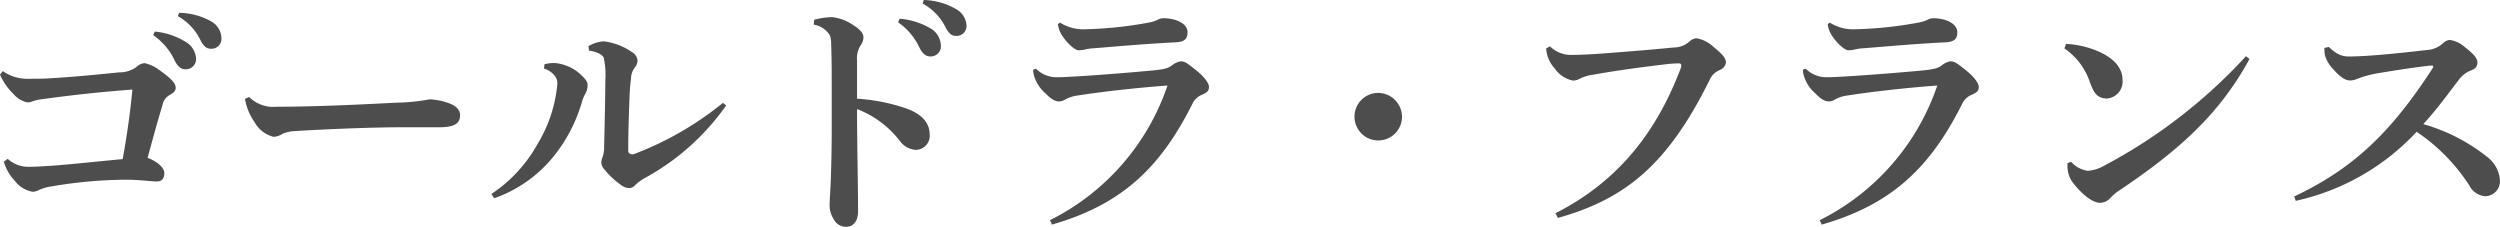
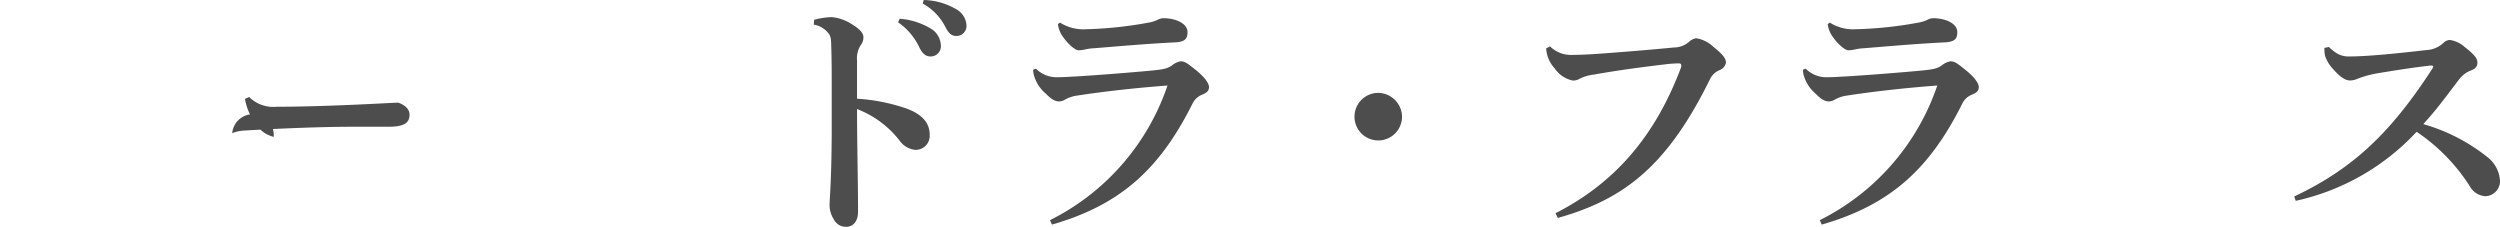
<svg xmlns="http://www.w3.org/2000/svg" viewBox="0 0 292.29 26.55">
  <defs>
    <style>.cls-1{fill:#4d4d4d;}</style>
  </defs>
  <title>アセット 9</title>
  <g id="レイヤー_2" data-name="レイヤー 2">
    <g id="スクロール前ヘッダー">
-       <path class="cls-1" d="M.9,18.57a3.56,3.56,0,0,0,2.58.93c.72,0,1.62-.06,2.94-.15,2-.15,4.74-.45,7.92-.75.45-2.43.87-5.25,1.14-8.13-4,.3-7.41.69-10.65,1.14a4.62,4.62,0,0,0-1.11.27,1.49,1.49,0,0,1-.54.09,3,3,0,0,1-1.62-1A7,7,0,0,1,0,8.73l.33-.42a4.92,4.92,0,0,0,2.85.9c.93,0,1.83,0,2.73-.06,2.52-.15,5.13-.39,8-.69a3.34,3.34,0,0,0,2-.6,1.71,1.71,0,0,1,1-.48,4.56,4.56,0,0,1,1.8.87c1.14.81,1.83,1.44,1.83,2,0,.42-.3.63-.72.87A1.65,1.65,0,0,0,19,12.27c-.63,2.07-1.17,4.08-1.74,6.18,1.23.48,1.95,1.2,1.95,1.77s-.21,1-.9,1c-.51,0-2.07-.21-3.57-.21a53,53,0,0,0-8.7.78,5.56,5.56,0,0,0-1.41.39,1.78,1.78,0,0,1-.81.24,3.35,3.35,0,0,1-2.1-1.29A5.35,5.35,0,0,1,.45,18.9ZM18.09,3.69A8.32,8.32,0,0,1,21.87,5a2.4,2.4,0,0,1,1.05,1.83A1.19,1.19,0,0,1,21.69,8.1c-.6,0-1-.42-1.38-1.26a7.37,7.37,0,0,0-2.4-2.73ZM20.94,1.5a7.89,7.89,0,0,1,3.75,1,2.31,2.31,0,0,1,1.2,2,1.16,1.16,0,0,1-1.23,1.2c-.42,0-.81-.18-1.26-1.08a6.34,6.34,0,0,0-2.61-2.73Z" />
-       <path class="cls-1" d="M29.13,11.34a4,4,0,0,0,3.21,1.14C38.4,12.48,46,12,46.56,12a23.07,23.07,0,0,0,3.69-.39,7.9,7.9,0,0,1,2.22.45c.75.27,1.32.72,1.32,1.41,0,1-.69,1.41-2.49,1.41l-4.23,0c-3.27,0-8.22.18-12.69.45a4.3,4.3,0,0,0-1.32.3A2.27,2.27,0,0,1,32,16a3.5,3.5,0,0,1-2.25-1.74,6.63,6.63,0,0,1-1.11-2.7Z" />
-       <path class="cls-1" d="M57.45,22.68a16.67,16.67,0,0,0,5.4-5.85,16.28,16.28,0,0,0,2.31-7,1.35,1.35,0,0,0-.33-1,2.41,2.41,0,0,0-1.23-.81l.06-.51A4.12,4.12,0,0,1,65,7.38,5.23,5.23,0,0,1,68.1,8.91c.54.54.6.81.6,1a2,2,0,0,1-.24,1,4.59,4.59,0,0,0-.39.9,18.27,18.27,0,0,1-3.42,6.57,15.52,15.52,0,0,1-6.87,4.8ZM84.9,12.33a28,28,0,0,1-9.63,8.55,6,6,0,0,0-1,.75.92.92,0,0,1-.66.36,1.6,1.6,0,0,1-1-.36,9.67,9.67,0,0,1-1.95-1.83,1.33,1.33,0,0,1-.36-.75,1.91,1.91,0,0,1,.15-.69,3.25,3.25,0,0,0,.18-1.14c.06-2.37.12-5.13.15-7.95a9.33,9.33,0,0,0-.18-2.46c-.15-.45-.81-.75-1.74-.9l-.06-.51a4.05,4.05,0,0,1,1.77-.57,7.3,7.3,0,0,1,3.27,1.23,1.3,1.3,0,0,1,.69.93,1.24,1.24,0,0,1-.24.81,2.18,2.18,0,0,0-.51,1.35c-.09.69-.15,1.41-.18,2.25-.06,1.68-.15,3.93-.15,6.24a.4.4,0,0,0,.42.39.51.51,0,0,0,.21,0,37.47,37.47,0,0,0,10.44-6Z" />
+       <path class="cls-1" d="M29.13,11.34a4,4,0,0,0,3.21,1.14C38.4,12.48,46,12,46.56,12c.75.27,1.32.72,1.32,1.41,0,1-.69,1.41-2.49,1.41l-4.23,0c-3.27,0-8.22.18-12.69.45a4.3,4.3,0,0,0-1.32.3A2.27,2.27,0,0,1,32,16a3.5,3.5,0,0,1-2.25-1.74,6.63,6.63,0,0,1-1.11-2.7Z" />
      <path class="cls-1" d="M95.19,2.31A9,9,0,0,1,97.26,2a5.34,5.34,0,0,1,2.4.87c.87.54,1.29,1,1.29,1.5a1.53,1.53,0,0,1-.33.93,2.86,2.86,0,0,0-.42,1.77c0,1.11,0,2.37,0,4.47a21.85,21.85,0,0,1,5.67,1.11c2.07.72,2.82,1.83,2.82,3.06A1.64,1.64,0,0,1,107,17.52a2.54,2.54,0,0,1-1.8-1.05,11.49,11.49,0,0,0-5-3.72c0,3.72.12,8.64.12,12,0,.93-.42,1.77-1.41,1.77a1.59,1.59,0,0,1-1.44-.9A3.08,3.08,0,0,1,97,23.73c0-.6.21-2.49.24-8.07,0-1.95,0-3.69,0-5.4s0-3.33-.06-5c0-.81-.12-1.14-.33-1.38a2.72,2.72,0,0,0-1.71-1Zm10-.12A8.32,8.32,0,0,1,109,3.45,2.4,2.4,0,0,1,110,5.28a1.19,1.19,0,0,1-1.23,1.32c-.6,0-1-.42-1.38-1.26A7.37,7.37,0,0,0,105,2.61ZM108,0a7.89,7.89,0,0,1,3.75,1.05A2.31,2.31,0,0,1,113,3a1.16,1.16,0,0,1-1.23,1.2c-.42,0-.81-.18-1.26-1.08A6.34,6.34,0,0,0,107.88.42Z" />
      <path class="cls-1" d="M122.76,25.74A27.43,27.43,0,0,0,136.5,10c-3.66.27-7.41.69-10.53,1.17a4.1,4.1,0,0,0-1.41.45,1.43,1.43,0,0,1-.72.24c-.54,0-1-.33-1.59-.93A4.32,4.32,0,0,1,121,9.15a2.77,2.77,0,0,1-.21-1l.33-.12a3.39,3.39,0,0,0,2.34,1c1,0,1.59-.06,2.28-.09,2.58-.15,6.69-.48,8.91-.69,1.56-.15,1.89-.27,2.37-.6a2.22,2.22,0,0,1,1-.48c.54,0,.81.24,1.77,1s1.56,1.53,1.56,2-.24.66-.87.93a2.08,2.08,0,0,0-1.05,1c-3.78,7.56-8.31,11.82-16.44,14.16Zm1.17-23.1a5.08,5.08,0,0,0,3,.78,46.28,46.28,0,0,0,7.38-.78,4,4,0,0,0,1.17-.39,1.43,1.43,0,0,1,.54-.12c1.47,0,2.82.63,2.82,1.62,0,.69-.21,1.14-1.41,1.2-3.6.18-6.51.45-9.51.69a5.52,5.52,0,0,0-1.08.15,3.87,3.87,0,0,1-.72.09c-.45,0-1.29-.78-1.83-1.56a3.13,3.13,0,0,1-.6-1.5Z" />
      <path class="cls-1" d="M163.92,13.62a2.78,2.78,0,1,1-2.79-2.76A2.82,2.82,0,0,1,163.92,13.62Z" />
      <path class="cls-1" d="M181.86,24.93c6.84-3.48,11.64-8.91,14.7-17.1a.59.59,0,0,0,0-.21c0-.12-.06-.21-.27-.21a13.59,13.59,0,0,0-1.65.12c-2.31.27-5.55.69-8.34,1.2a4.76,4.76,0,0,0-1.62.48,1.53,1.53,0,0,1-.78.21A3.38,3.38,0,0,1,181.77,8a3.79,3.79,0,0,1-1-2.34l.45-.24a3.49,3.49,0,0,0,2.58,1c1.17,0,3.06-.12,4.14-.21,2.82-.21,5.64-.45,7.77-.66a2.7,2.7,0,0,0,1.8-.69,1.52,1.52,0,0,1,.81-.39,3.83,3.83,0,0,1,2,1c1.11.9,1.47,1.35,1.47,1.86a1.16,1.16,0,0,1-.75.87,2.16,2.16,0,0,0-1.14,1.11c-5,10.14-10.05,14-17.76,16.17Z" />
      <path class="cls-1" d="M212.76,25.74A27.43,27.43,0,0,0,226.5,10c-3.66.27-7.41.69-10.53,1.17a4.1,4.1,0,0,0-1.41.45,1.43,1.43,0,0,1-.72.24c-.54,0-1-.33-1.59-.93A4.32,4.32,0,0,1,211,9.15a2.77,2.77,0,0,1-.21-1l.33-.12a3.39,3.39,0,0,0,2.34,1c1,0,1.59-.06,2.28-.09,2.58-.15,6.69-.48,8.91-.69,1.56-.15,1.89-.27,2.37-.6a2.22,2.22,0,0,1,1-.48c.54,0,.81.24,1.77,1s1.56,1.53,1.56,2-.24.66-.87.93a2.08,2.08,0,0,0-1.05,1c-3.78,7.56-8.31,11.82-16.44,14.16Zm1.17-23.1a5.08,5.08,0,0,0,3,.78,46.28,46.28,0,0,0,7.38-.78,4,4,0,0,0,1.17-.39,1.43,1.43,0,0,1,.54-.12c1.47,0,2.82.63,2.82,1.62,0,.69-.21,1.14-1.41,1.2-3.6.18-6.51.45-9.51.69a5.52,5.52,0,0,0-1.08.15,3.87,3.87,0,0,1-.72.09c-.45,0-1.29-.78-1.83-1.56a3.13,3.13,0,0,1-.6-1.5Z" />
-       <path class="cls-1" d="M241.56,5.13a11.2,11.2,0,0,1,3.54.78c1.8.72,3.06,1.89,3.06,3.42a2,2,0,0,1-1.8,2.19c-1.32,0-1.62-.9-2-1.86a7.76,7.76,0,0,0-3-4ZM263,6.9c-3.39,6.21-7.89,10.44-15.12,15.3a5.8,5.8,0,0,0-1.2,1,1.58,1.58,0,0,1-1.17.51c-.84,0-2.19-1-3.36-2.64a3.52,3.52,0,0,1-.42-2l.42-.15a3.23,3.23,0,0,0,1.92,1.05,4.37,4.37,0,0,0,1.83-.54A61.56,61.56,0,0,0,262.59,6.57Z" />
      <path class="cls-1" d="M272.28,5.49a5.26,5.26,0,0,0,1,.78,2.63,2.63,0,0,0,1.44.33c2.25,0,6.12-.42,9-.75A3.08,3.08,0,0,0,285.69,5a1.19,1.19,0,0,1,.72-.33,3.34,3.34,0,0,1,1.77.84c1.2.93,1.47,1.38,1.47,1.8s-.18.69-.69.9a3.18,3.18,0,0,0-1.5,1.14c-1.32,1.71-2.43,3.3-4.14,5.16a21.39,21.39,0,0,1,7.44,3.81,3.79,3.79,0,0,1,1.53,2.82,1.76,1.76,0,0,1-1.74,1.8,2.27,2.27,0,0,1-1.83-1.23,21.68,21.68,0,0,0-6.18-6.3,27.22,27.22,0,0,1-14.13,8.07l-.18-.51c7-3.3,11.37-7.59,16.11-14.88a.81.81,0,0,0,.15-.33c0-.06-.09-.09-.18-.09l-.21,0c-2.31.27-4.53.63-6.3.93a11.67,11.67,0,0,0-2.22.63,2.29,2.29,0,0,1-.81.18c-.51,0-1.11-.33-1.95-1.29a4.09,4.09,0,0,1-1-1.65,4.7,4.7,0,0,1-.06-.87Z" />
    </g>
  </g>
</svg>